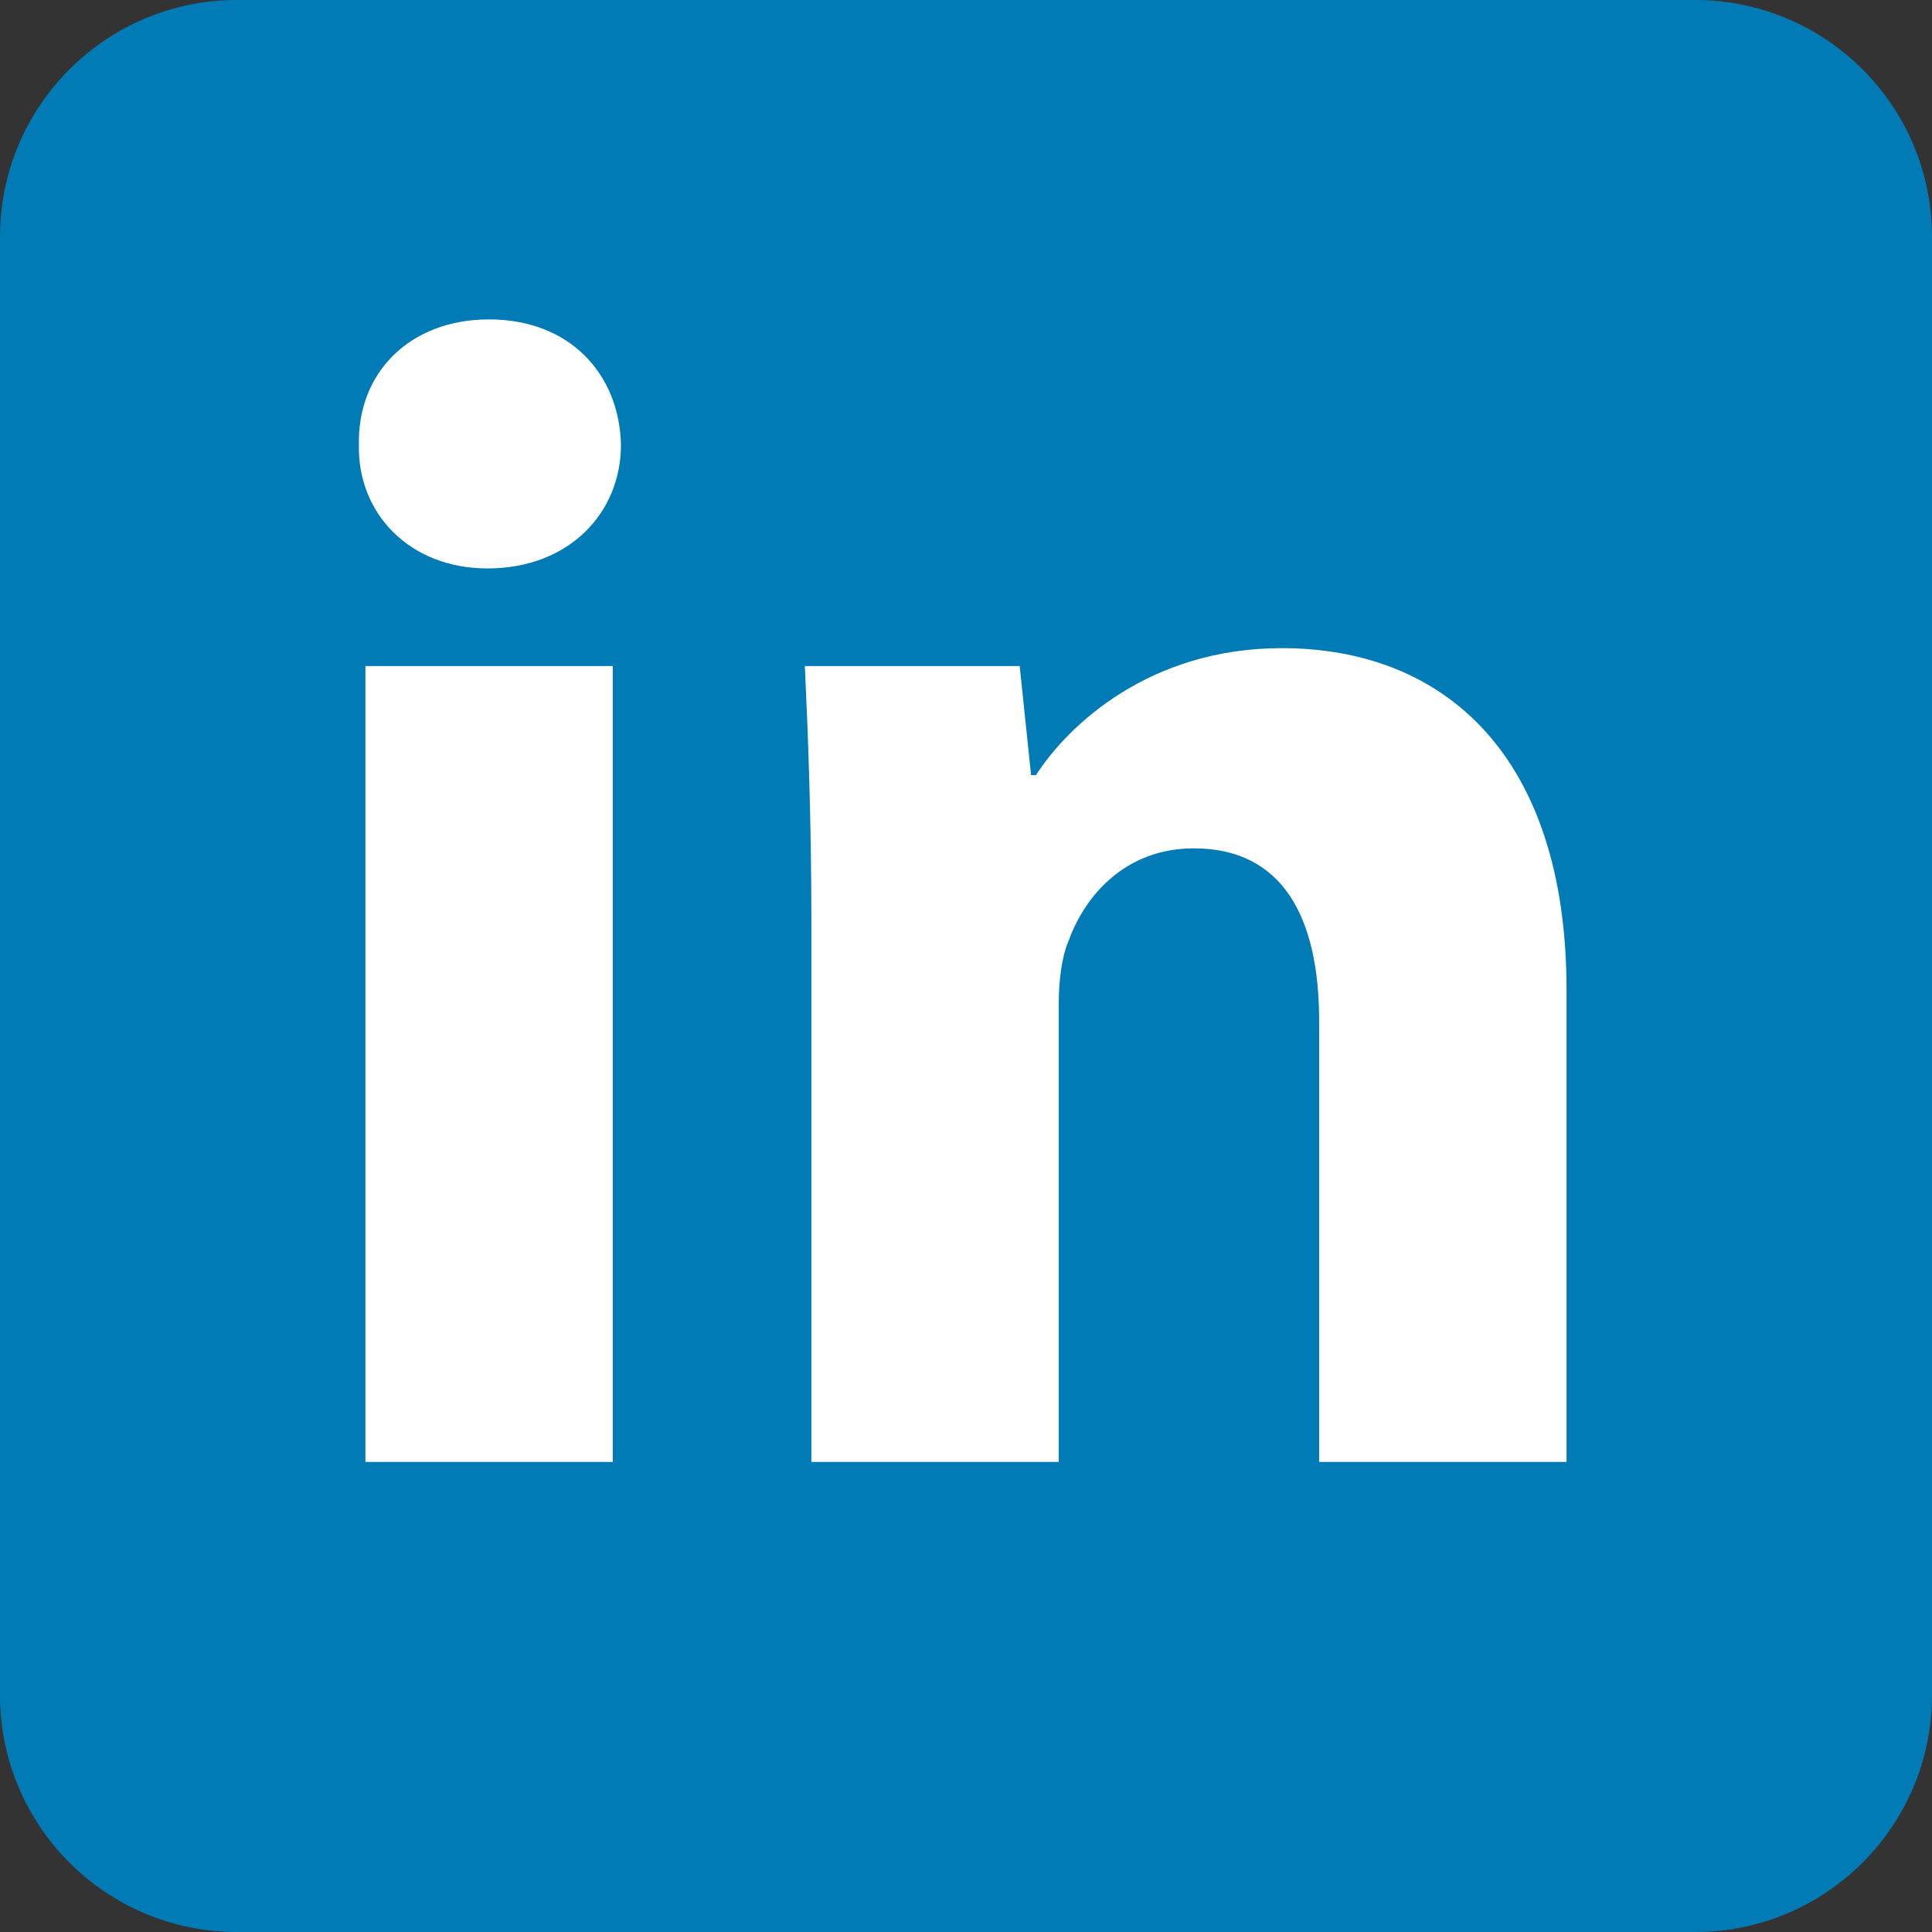
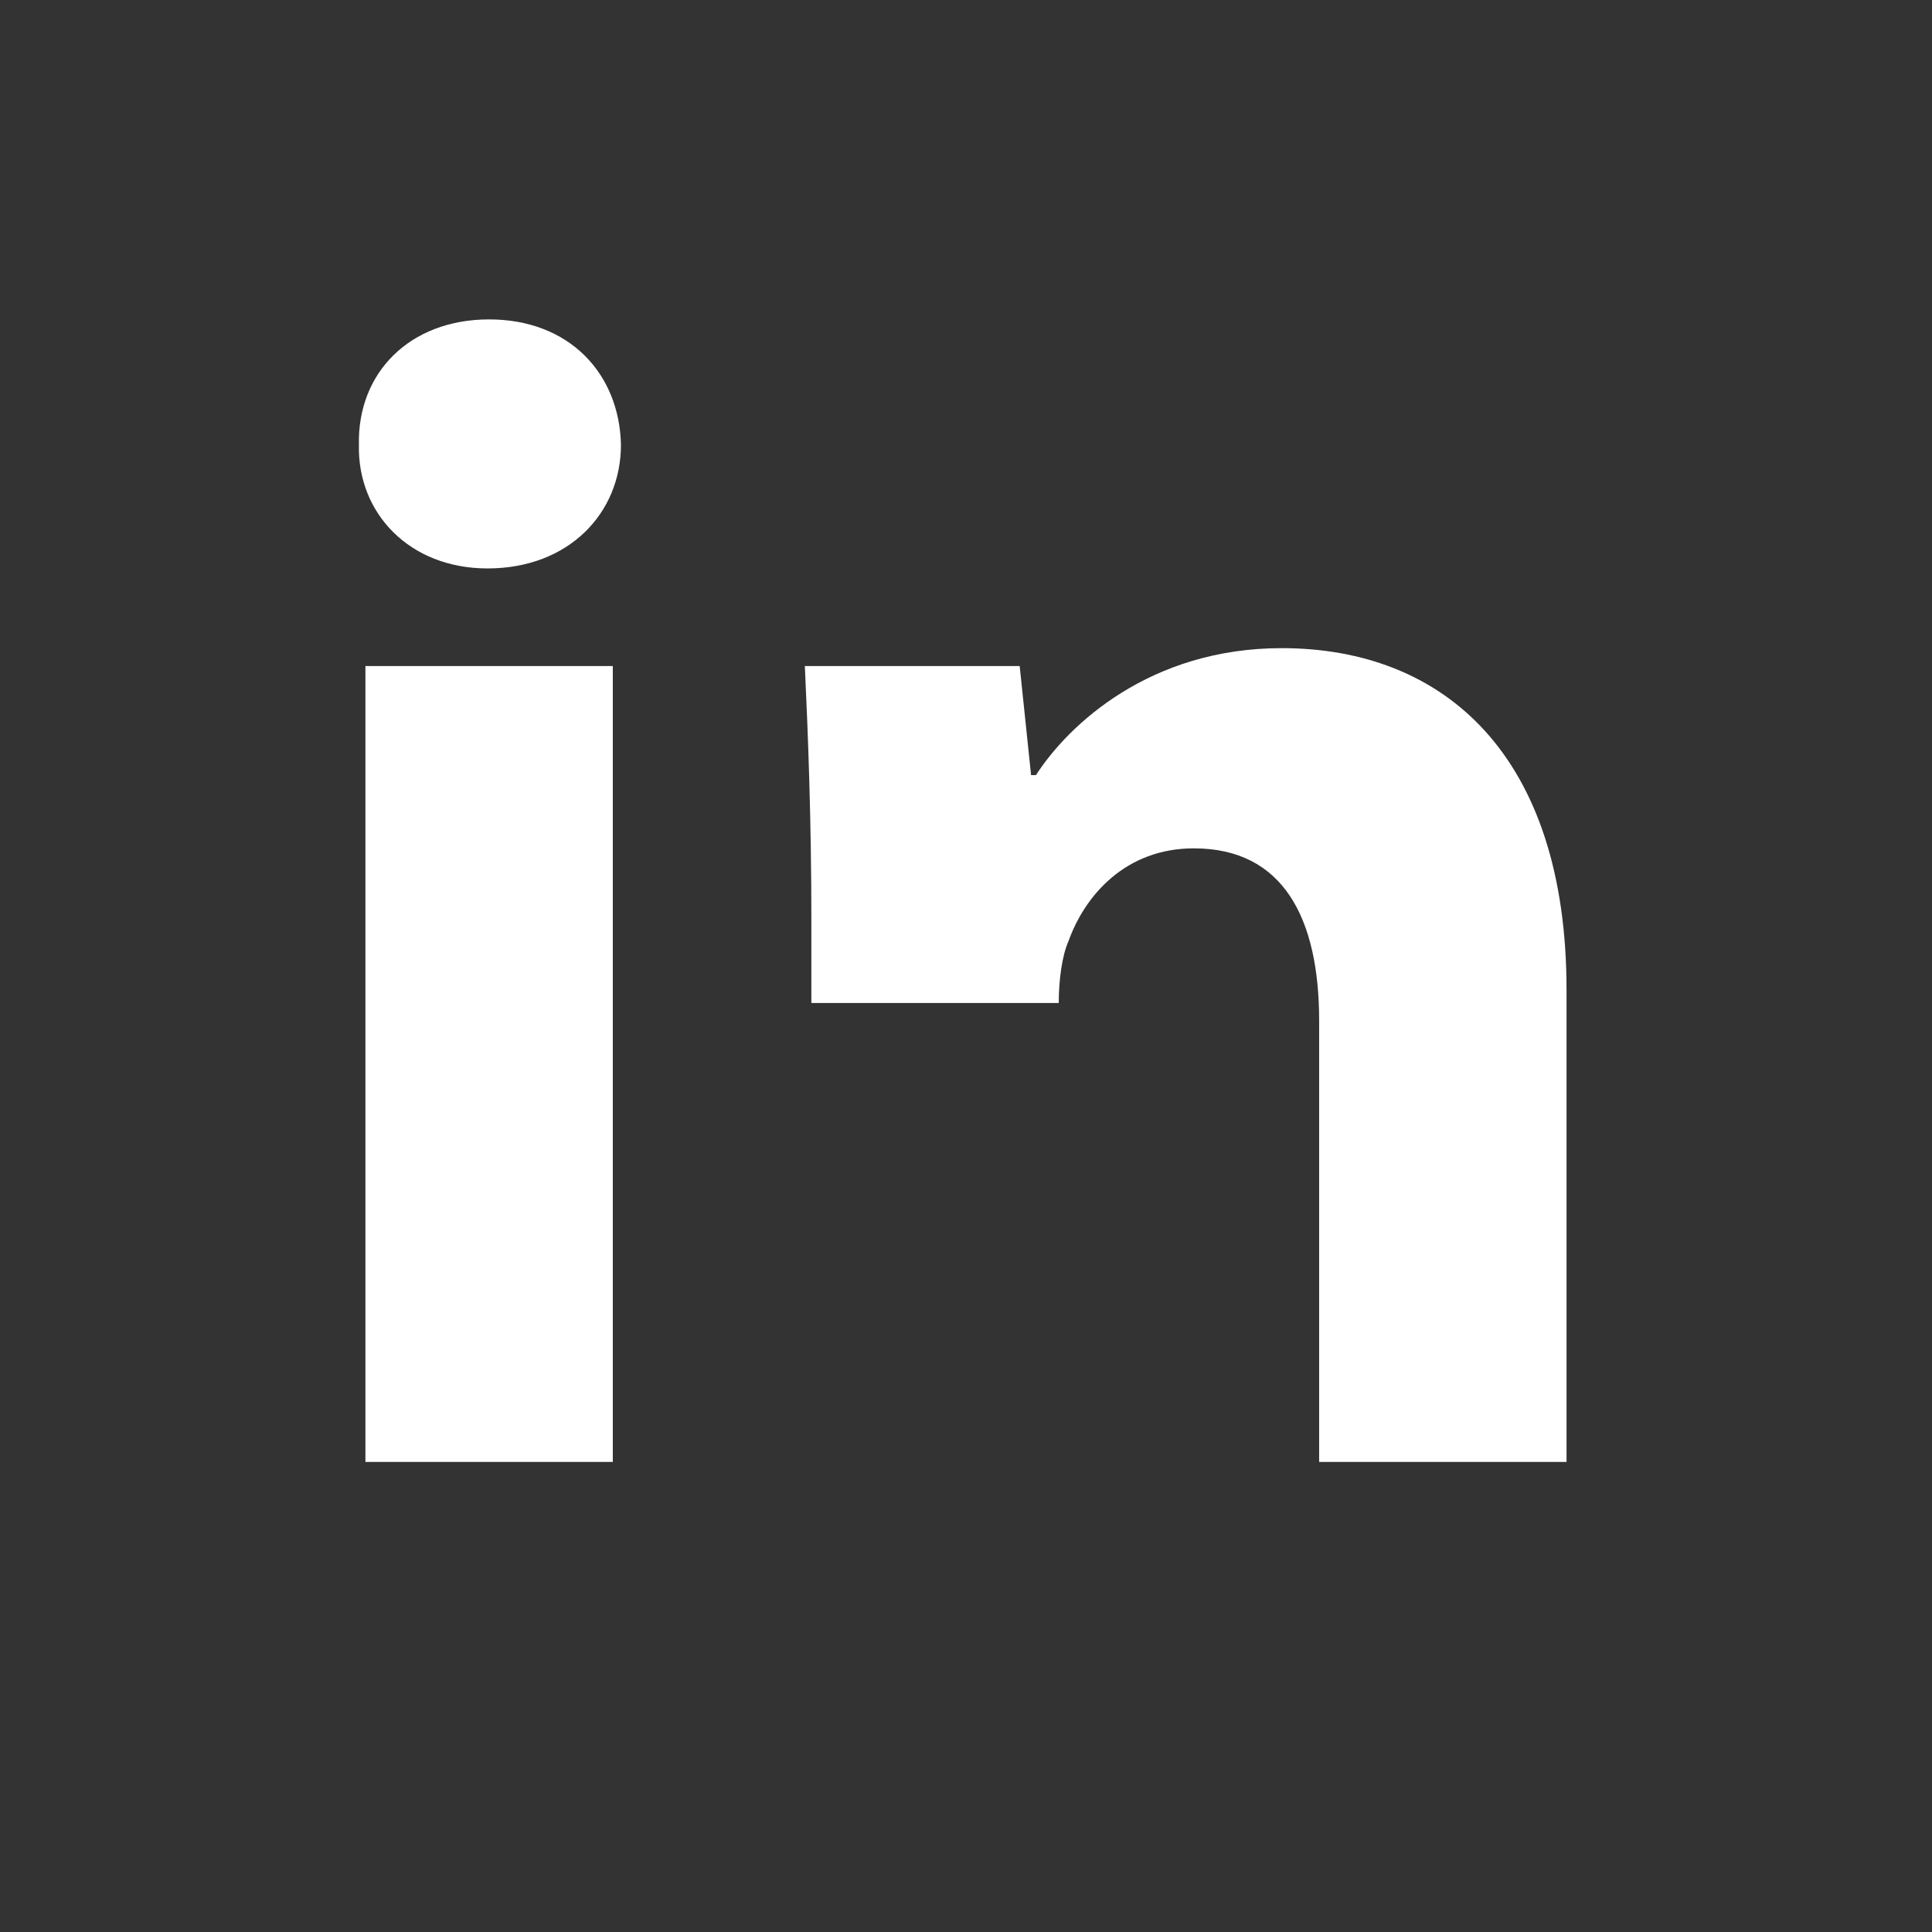
<svg xmlns="http://www.w3.org/2000/svg" version="1.1" x="0px" y="0px" width="600px" height="600px" viewBox="149.5 0.5 600 600" enable-background="new 149.5 0.5 600 600" xml:space="preserve">
  <rect x="149.5" y="0.5" width="600" height="600" fill="#333333" stroke="none" />
  <g id="Layer_1">
    <g>
-       <path fill="#007BB6" d="M223.085,0.5c-40.642,0-73.585,32.943-73.585,73.585v452.831c0,40.64,32.943,73.583,73.585,73.583h452.832  c40.64,0,73.583-32.943,73.583-73.583V74.085c0-40.642-32.943-73.585-73.583-73.585H223.085z" />
      <path fill="#FFFFFF" d="M262.985,207.353h76.828v247.16h-76.828 M342.344,138.614c0,21.227-16.177,38.417-41.445,38.417  c-24.266,0-40.438-17.19-39.934-38.417c-0.504-22.239,15.668-38.921,40.438-38.921  C326.167,99.693,341.835,116.374,342.344,138.614z" />
-       <path fill="#FFFFFF" d="M401.475,286.203c0-30.833-1.007-57.113-2.021-78.85h66.719l3.538,33.866h1.518  c10.104-15.668,35.377-39.431,76.324-39.431c50.534,0,88.449,33.363,88.449,106.144v146.58h-76.828V317.538  c0-31.839-11.117-53.575-38.921-53.575c-21.227,0-33.86,14.661-38.921,28.812c-2.016,4.546-3.028,12.124-3.028,19.206v142.532  h-76.829V286.203z" />
+       <path fill="#FFFFFF" d="M401.475,286.203c0-30.833-1.007-57.113-2.021-78.85h66.719l3.538,33.866h1.518  c10.104-15.668,35.377-39.431,76.324-39.431c50.534,0,88.449,33.363,88.449,106.144v146.58h-76.828V317.538  c0-31.839-11.117-53.575-38.921-53.575c-21.227,0-33.86,14.661-38.921,28.812c-2.016,4.546-3.028,12.124-3.028,19.206h-76.829V286.203z" />
    </g>
  </g>
</svg>